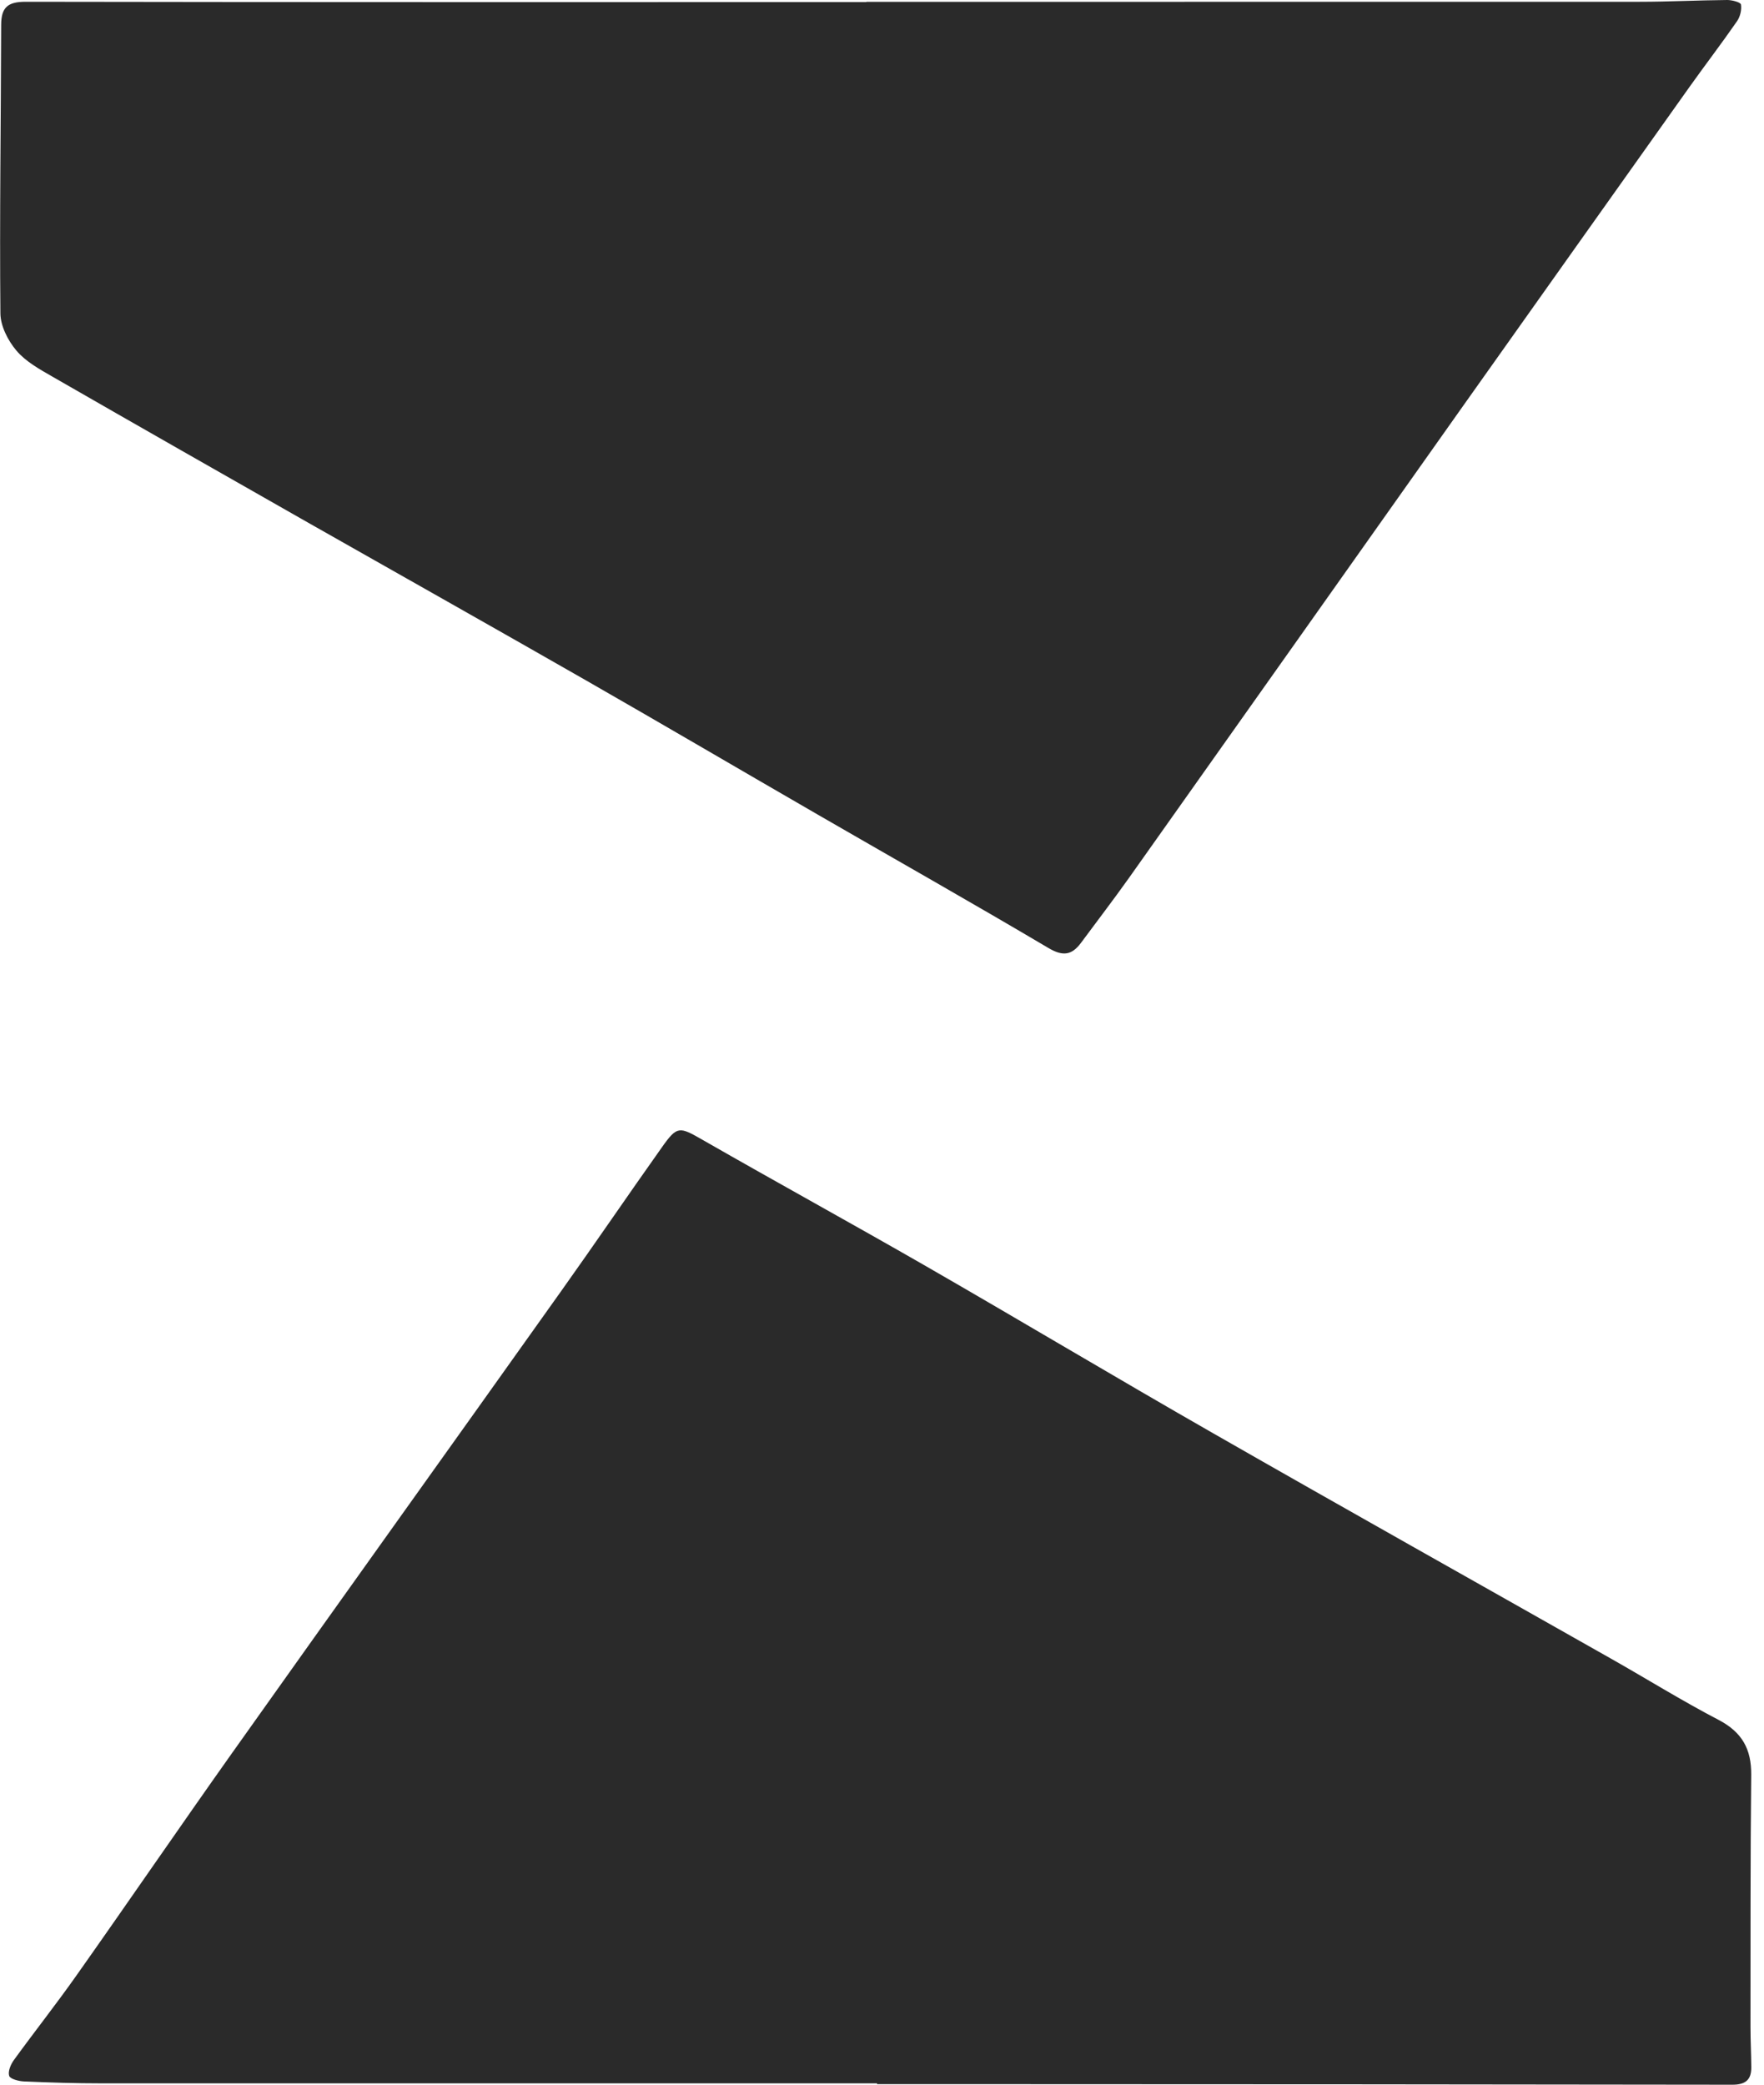
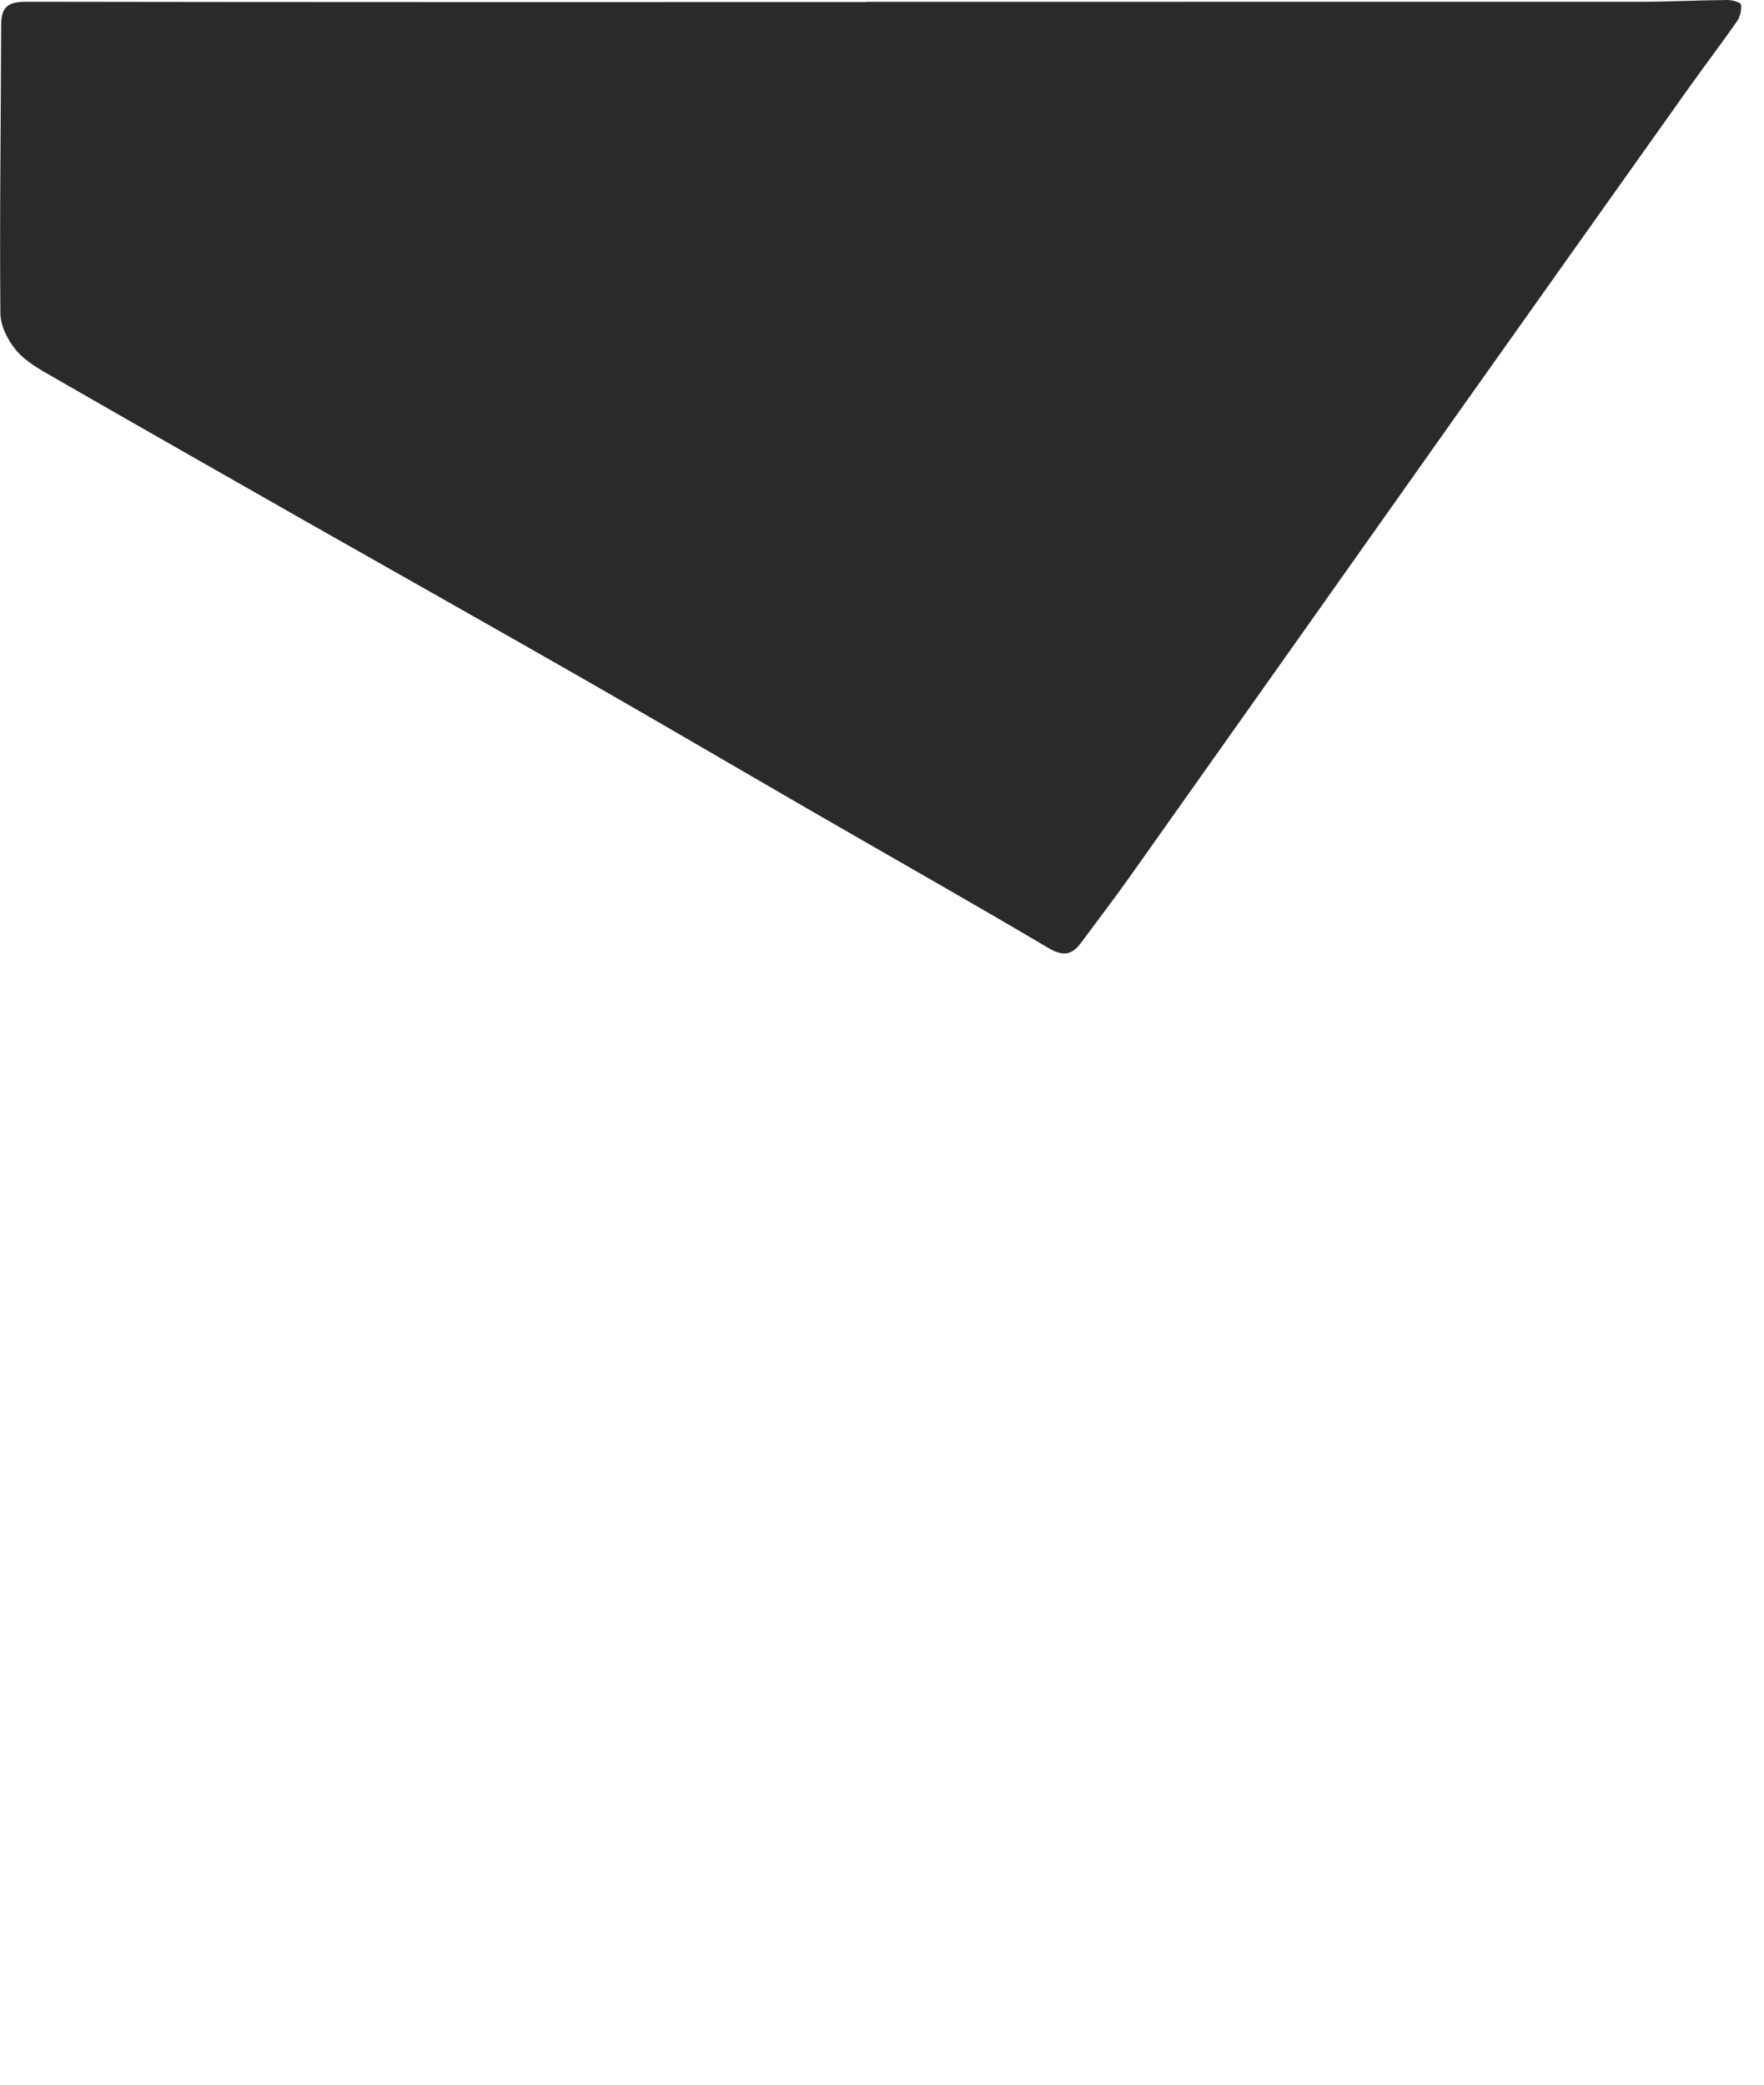
<svg xmlns="http://www.w3.org/2000/svg" width="44" height="52" viewBox="0 0 44 52" fill="none">
-   <path d="M21.873 51.967C15.425 51.967 8.976 51.967 2.529 51.967C1.885 51.967 1.241 51.947 0.597 51.919C0.465 51.913 0.253 51.858 0.229 51.78C0.194 51.669 0.267 51.493 0.349 51.382C0.862 50.675 1.406 49.987 1.909 49.273C3.207 47.435 4.477 45.578 5.779 43.741C8.511 39.89 11.262 36.053 13.998 32.204C14.846 31.013 15.669 29.803 16.515 28.611C16.893 28.077 16.947 28.101 17.531 28.436C19.377 29.494 21.242 30.517 23.086 31.577C25.486 32.958 27.862 34.38 30.266 35.755C33.563 37.642 36.876 39.499 40.182 41.372C41.079 41.88 41.953 42.424 42.866 42.9C43.453 43.207 43.687 43.628 43.681 44.271C43.659 46.368 43.665 48.467 43.663 50.564C43.663 50.898 43.681 51.233 43.683 51.57C43.685 51.885 43.53 52.003 43.206 52.001C37.031 51.991 30.853 51.989 24.677 51.987C23.744 51.987 22.811 51.987 21.877 51.987V51.971L21.873 51.967Z" fill="#2A2A2A" />
  <path d="M21.608 0.046C28.039 0.046 34.469 0.046 40.902 0.044C41.629 0.044 42.356 0.006 43.084 0C43.204 0 43.416 0.056 43.426 0.113C43.447 0.244 43.406 0.415 43.328 0.528C42.945 1.081 42.536 1.615 42.147 2.161C40.26 4.817 38.373 7.474 36.49 10.131C33.713 14.053 30.94 17.979 28.161 21.898C27.772 22.446 27.362 22.979 26.963 23.519C26.735 23.826 26.513 23.862 26.15 23.646C24.249 22.521 22.326 21.434 20.414 20.329C18.485 19.215 16.565 18.087 14.632 16.98C12.319 15.656 9.996 14.349 7.678 13.033C5.552 11.823 3.425 10.613 1.306 9.394C0.986 9.21 0.64 9.018 0.41 8.746C0.198 8.496 0.012 8.131 0.01 7.815C-0.012 5.418 0.023 3.016 0.029 0.617C0.031 0.19 0.188 0.044 0.636 0.044C7.627 0.056 14.617 0.052 21.608 0.052V0.046Z" fill="#2A2A2A" />
</svg>